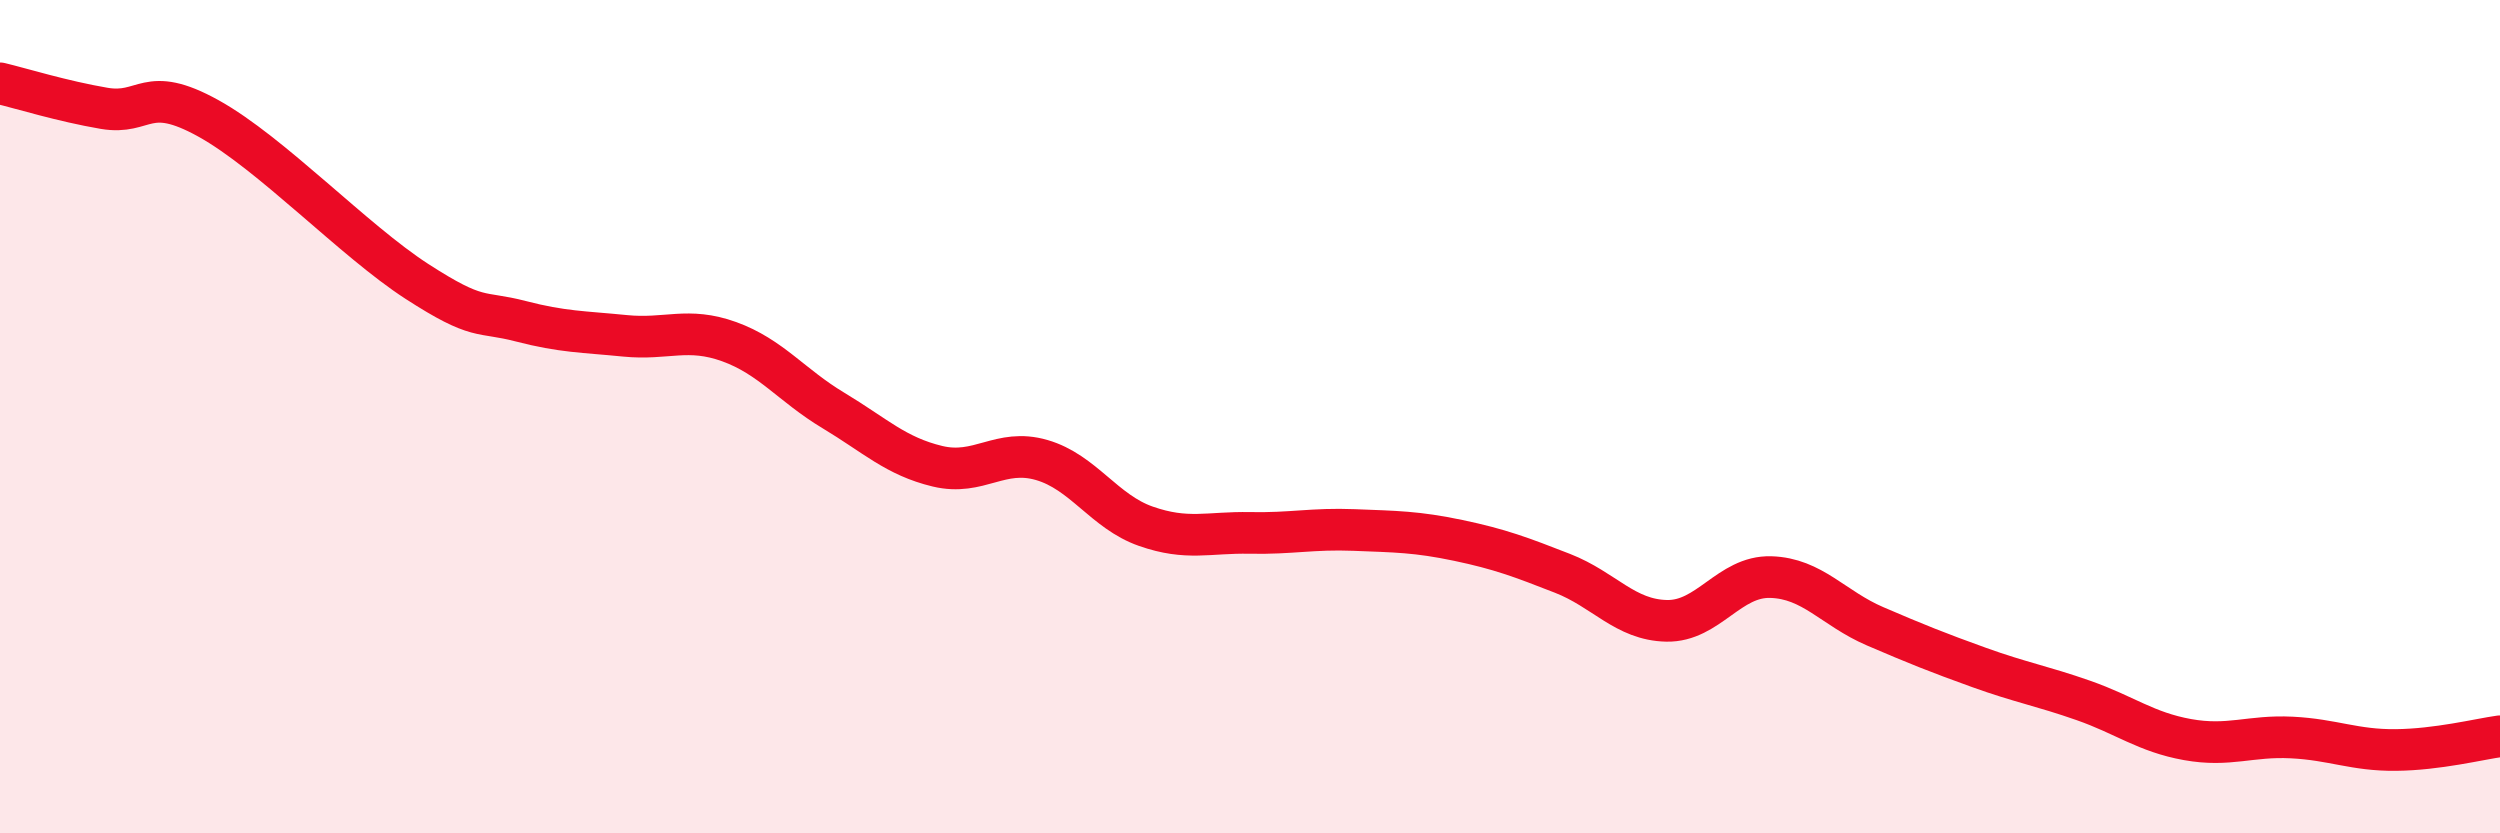
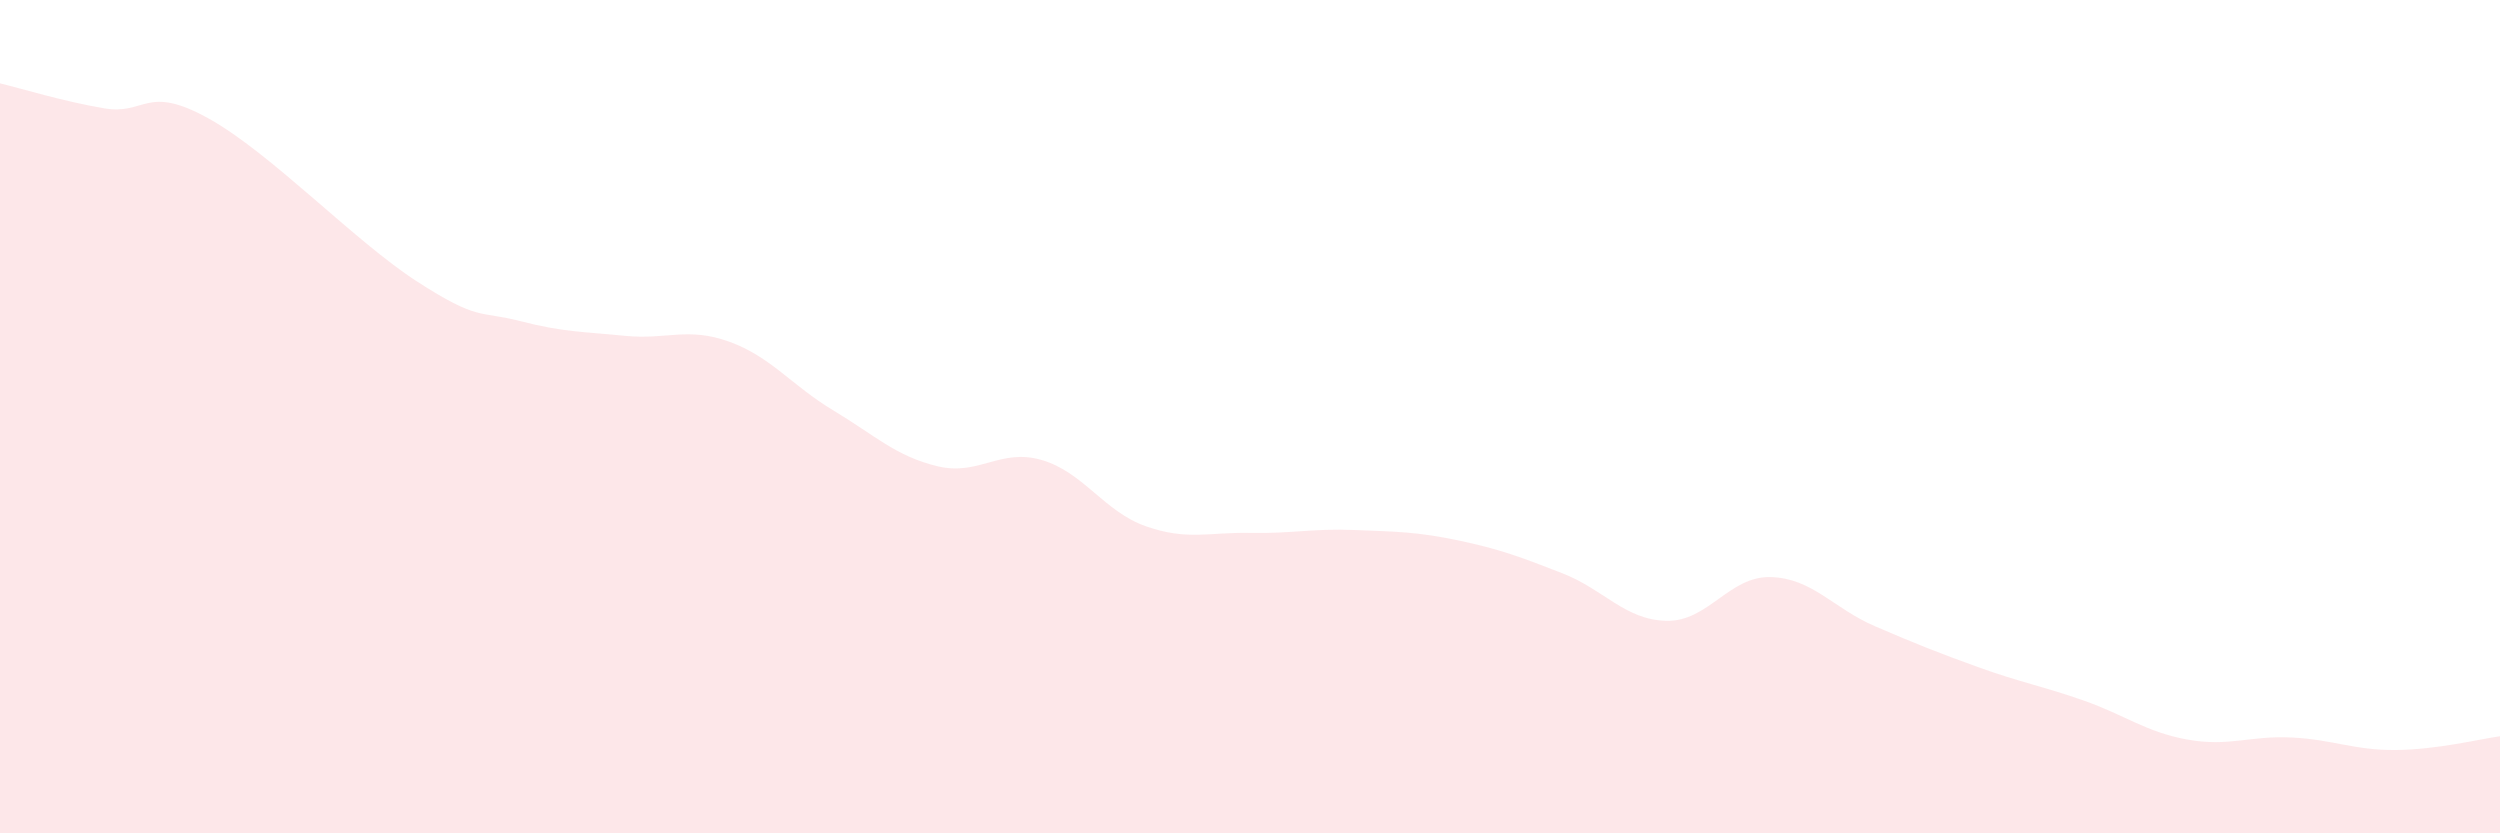
<svg xmlns="http://www.w3.org/2000/svg" width="60" height="20" viewBox="0 0 60 20">
  <path d="M 0,2 C 0.5,2.12 1.5,2.43 2.5,2.6 C 3.5,2.77 3.5,2.01 5,2.84 C 6.5,3.67 8.5,5.78 10,6.75 C 11.5,7.72 11.5,7.45 12.5,7.71 C 13.5,7.97 14,7.96 15,8.06 C 16,8.16 16.5,7.84 17.5,8.2 C 18.5,8.56 19,9.25 20,9.85 C 21,10.45 21.5,10.95 22.5,11.19 C 23.5,11.43 24,10.75 25,11.04 C 26,11.33 26.5,12.28 27.5,12.63 C 28.5,12.98 29,12.77 30,12.79 C 31,12.81 31.5,12.68 32.5,12.72 C 33.5,12.76 34,12.76 35,12.97 C 36,13.18 36.5,13.37 37.5,13.76 C 38.5,14.15 39,14.88 40,14.9 C 41,14.92 41.5,13.82 42.5,13.85 C 43.5,13.88 44,14.6 45,15.03 C 46,15.46 46.5,15.66 47.5,16.02 C 48.5,16.38 49,16.46 50,16.81 C 51,17.16 51.5,17.57 52.5,17.75 C 53.5,17.93 54,17.65 55,17.7 C 56,17.75 56.5,18.01 57.5,18 C 58.5,17.99 59.5,17.74 60,17.67L60 20L0 20Z" fill="#EB0A25" opacity="0.1" stroke-linecap="round" stroke-linejoin="round" />
-   <path d="M 0,2 C 0.5,2.12 1.5,2.43 2.5,2.6 C 3.5,2.77 3.5,2.01 5,2.84 C 6.5,3.67 8.5,5.78 10,6.75 C 11.5,7.72 11.5,7.45 12.5,7.71 C 13.5,7.97 14,7.96 15,8.06 C 16,8.16 16.5,7.84 17.5,8.2 C 18.5,8.56 19,9.25 20,9.85 C 21,10.45 21.5,10.95 22.5,11.19 C 23.5,11.43 24,10.75 25,11.04 C 26,11.33 26.5,12.28 27.5,12.63 C 28.5,12.98 29,12.77 30,12.79 C 31,12.81 31.5,12.68 32.5,12.72 C 33.5,12.76 34,12.76 35,12.97 C 36,13.18 36.5,13.37 37.5,13.76 C 38.5,14.15 39,14.88 40,14.9 C 41,14.92 41.5,13.82 42.5,13.85 C 43.5,13.88 44,14.6 45,15.03 C 46,15.46 46.5,15.66 47.5,16.02 C 48.5,16.38 49,16.46 50,16.81 C 51,17.16 51.5,17.57 52.5,17.75 C 53.5,17.93 54,17.65 55,17.7 C 56,17.75 56.5,18.01 57.5,18 C 58.5,17.99 59.5,17.74 60,17.67" stroke="#EB0A25" stroke-width="1" fill="none" stroke-linecap="round" stroke-linejoin="round" />
</svg>